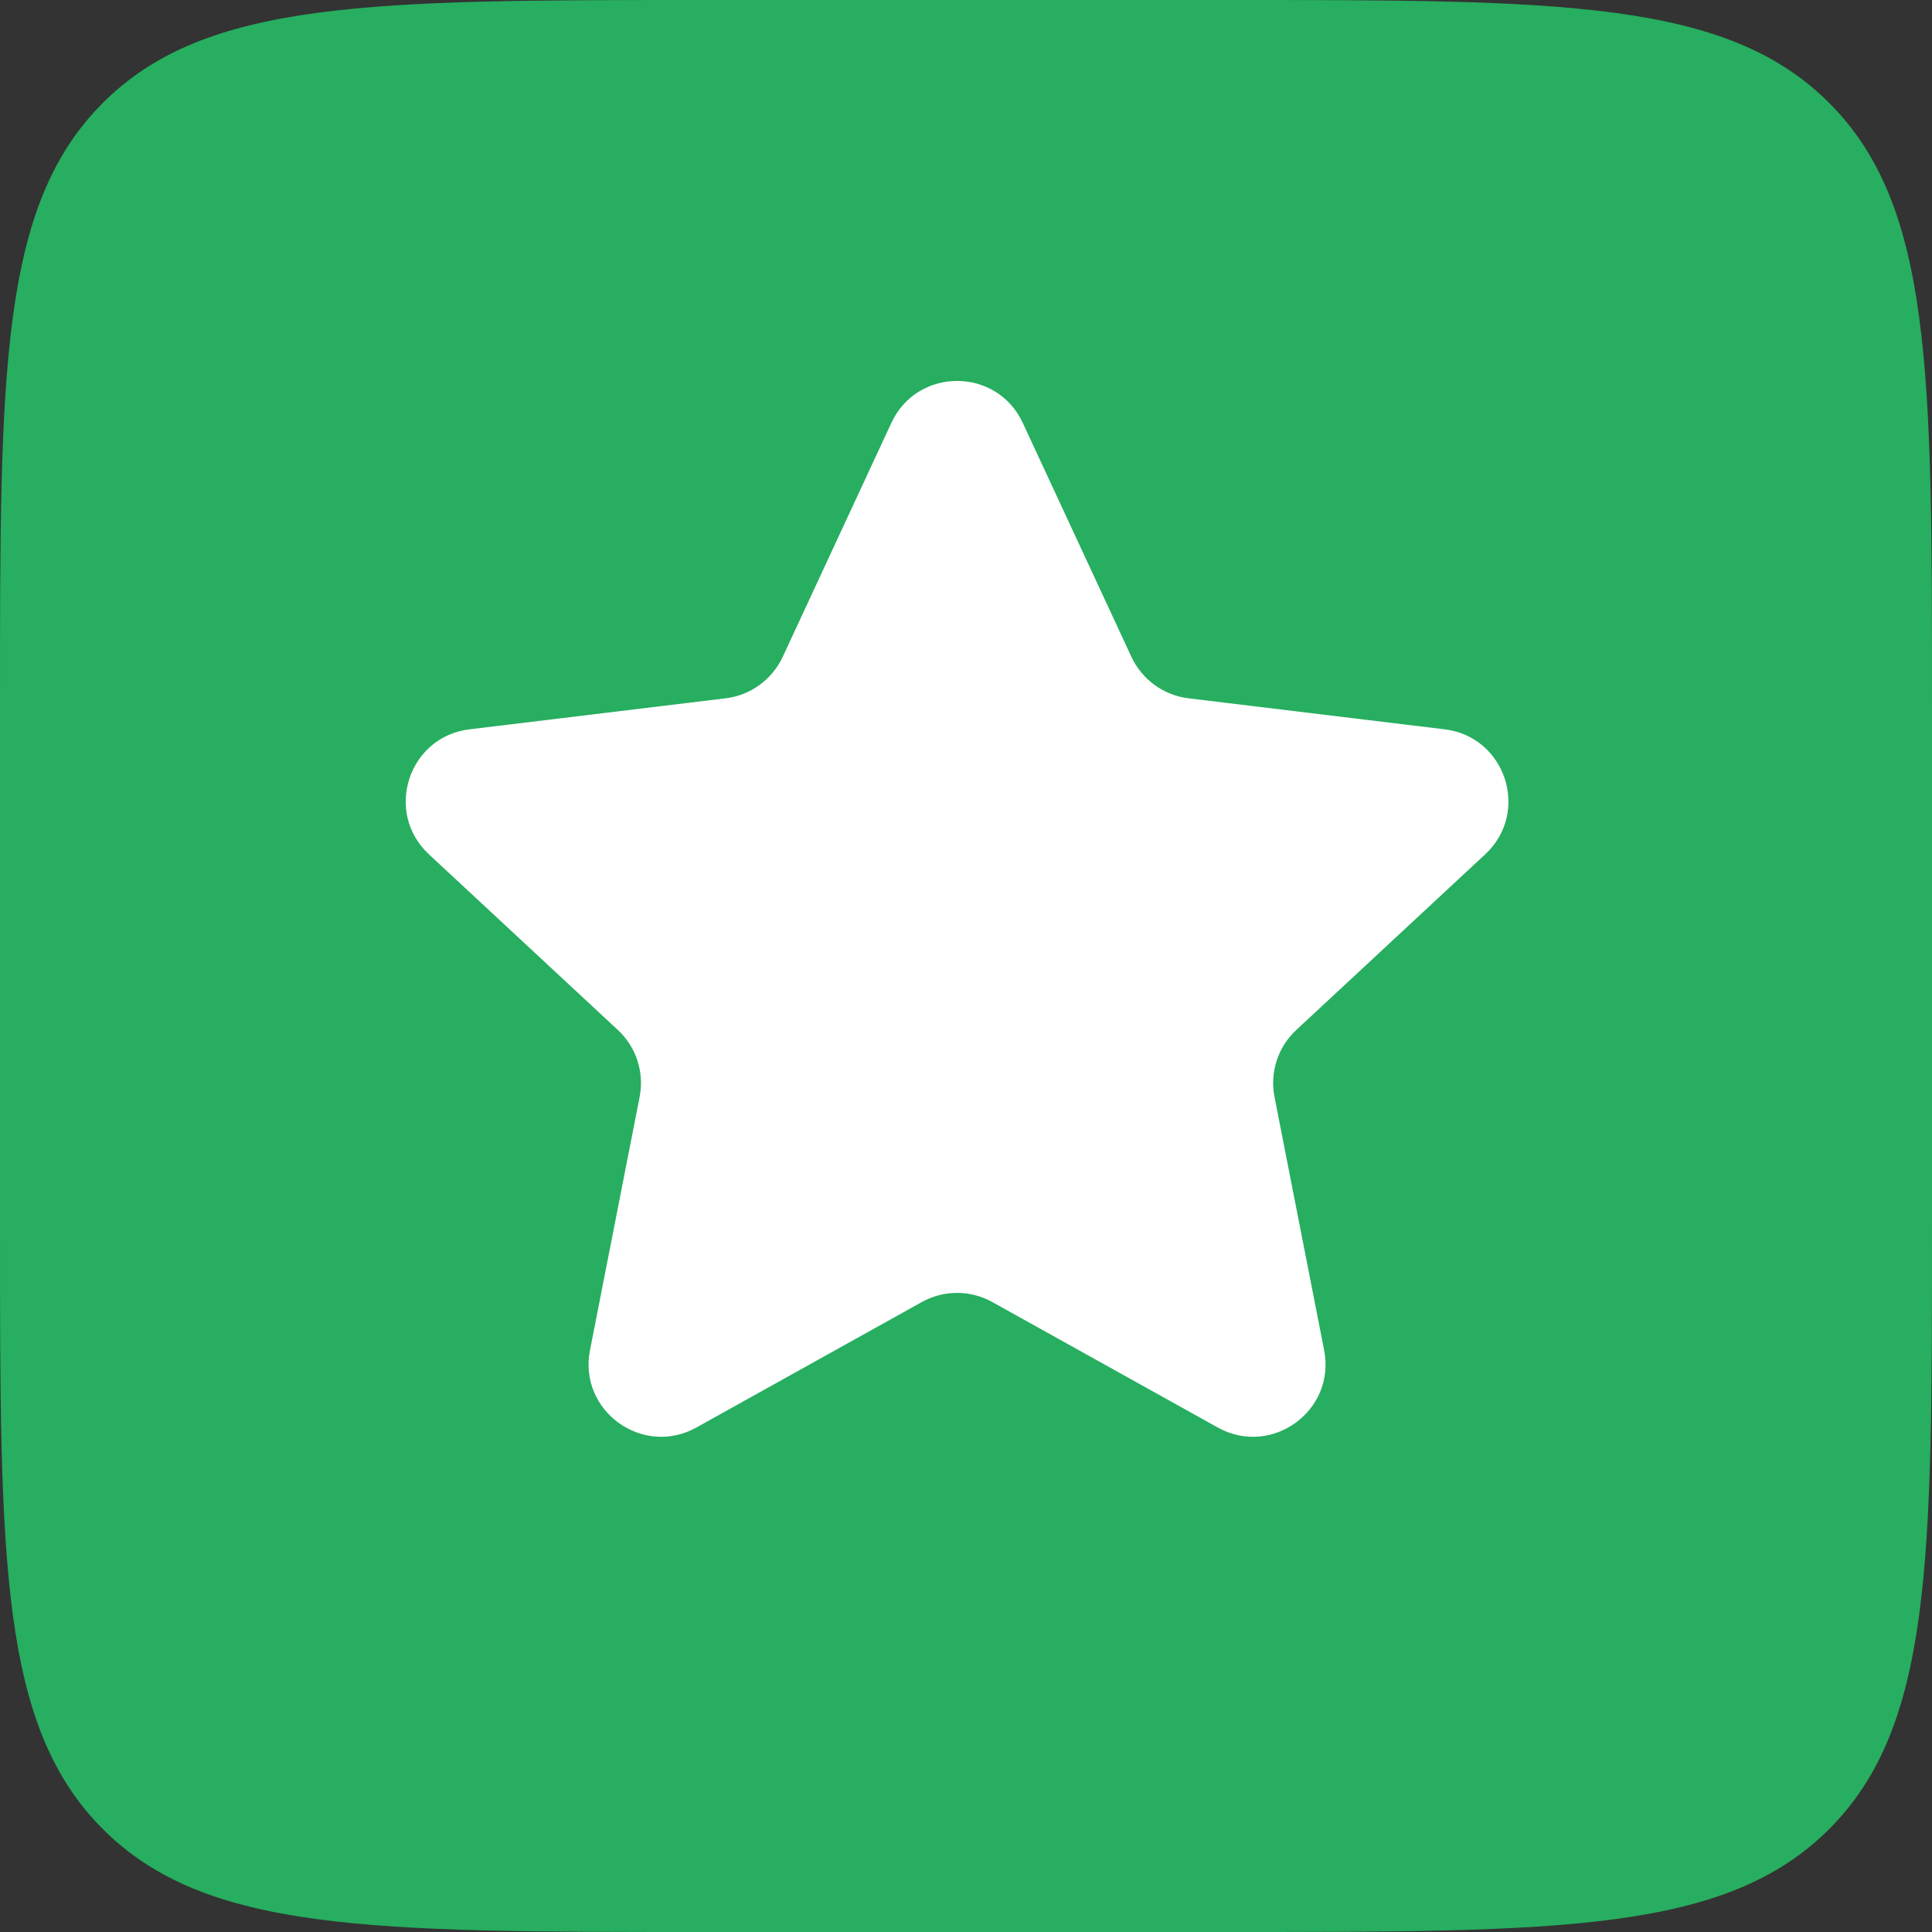
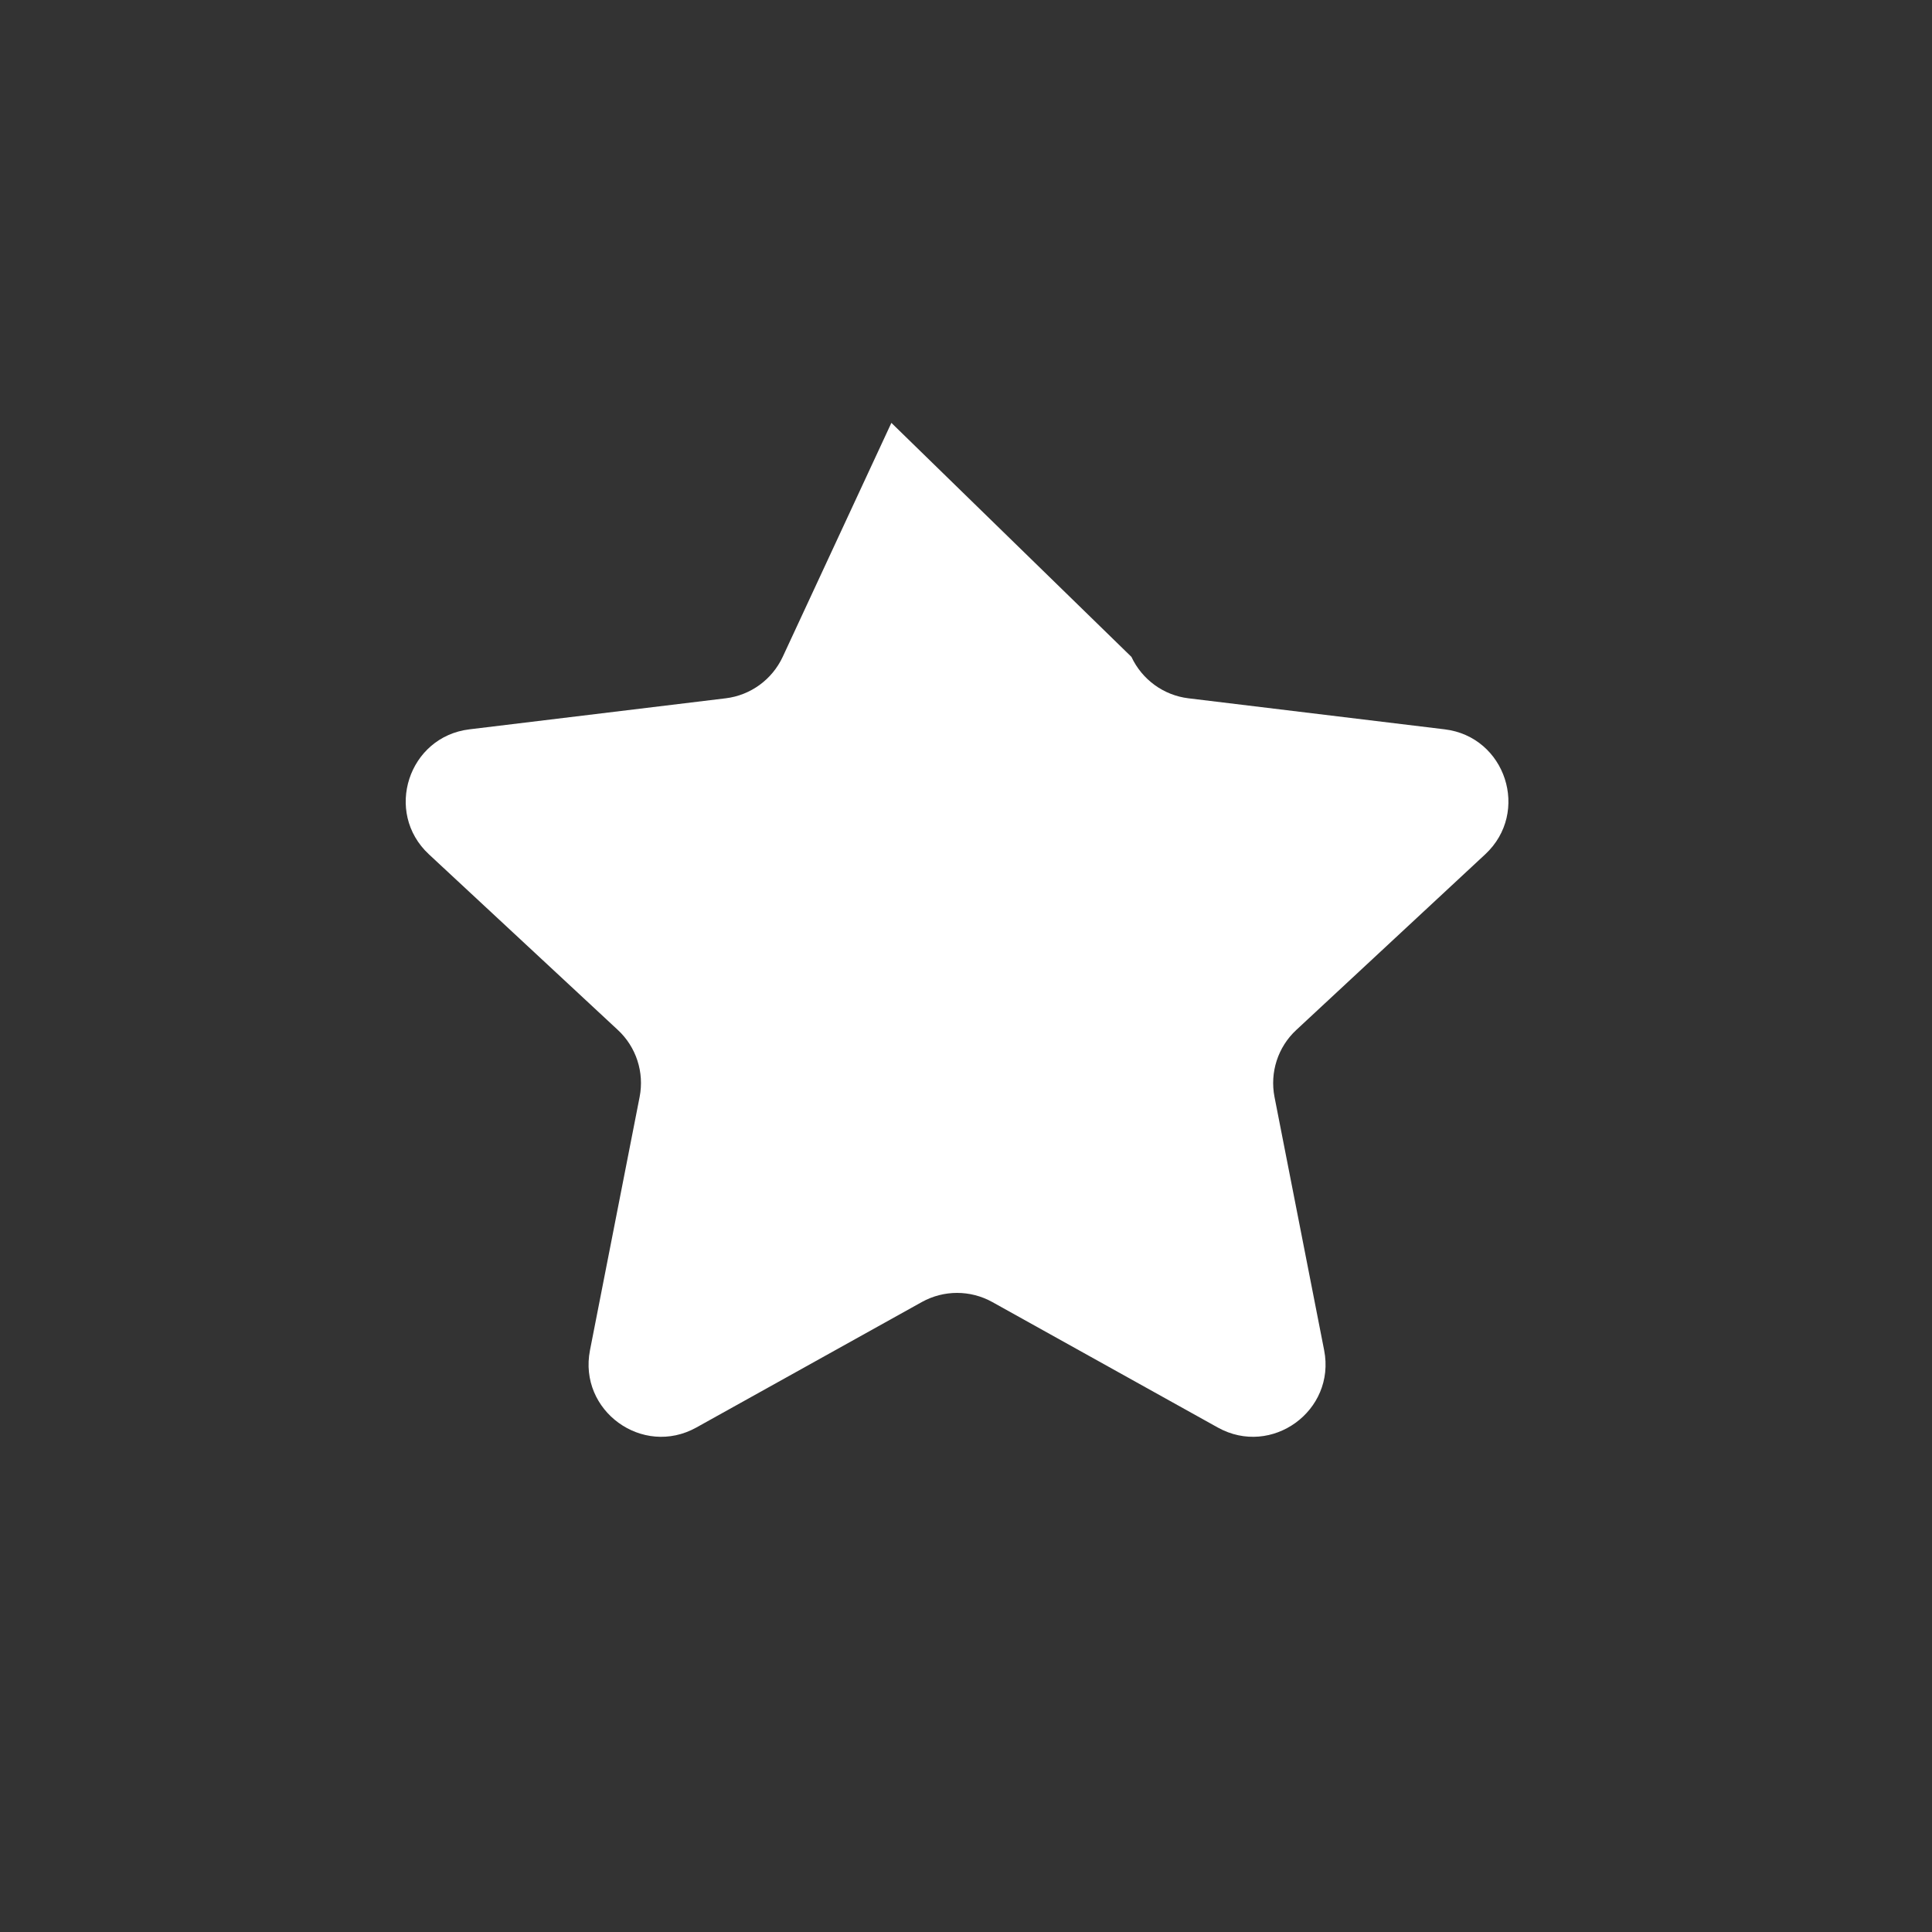
<svg xmlns="http://www.w3.org/2000/svg" width="16" height="16" viewBox="0 0 16 16" fill="none">
  <rect x="0" y="0" width="16" height="16" fill="#333333" stroke="none" />
-   <path d="M0 5.818C0 3.075 0 1.704 0.852 0.852C1.704 0 3.075 0 5.818 0H10.182C12.925 0 14.296 0 15.148 0.852C16 1.704 16 3.075 16 5.818V10.182C16 12.925 16 14.296 15.148 15.148C14.296 16 12.925 16 10.182 16H5.818C3.075 16 1.704 16 0.852 15.148C0 14.296 0 12.925 0 10.182V5.818Z" fill="#27AE60" />
-   <path d="M7.382 3.502C7.597 3.039 8.255 3.039 8.47 3.502L9.37 5.44C9.458 5.628 9.636 5.758 9.842 5.783L11.964 6.04C12.47 6.101 12.674 6.727 12.3 7.075L10.735 8.53C10.583 8.671 10.515 8.881 10.555 9.085L10.966 11.182C11.064 11.683 10.531 12.07 10.085 11.822L8.218 10.783C8.036 10.682 7.816 10.682 7.634 10.783L5.767 11.822C5.321 12.07 4.788 11.683 4.886 11.182L5.297 9.085C5.337 8.881 5.269 8.671 5.117 8.53L3.552 7.075C3.178 6.727 3.382 6.101 3.888 6.04L6.01 5.783C6.216 5.758 6.394 5.628 6.482 5.44L7.382 3.502Z" fill="white" />
+   <path d="M7.382 3.502L9.37 5.44C9.458 5.628 9.636 5.758 9.842 5.783L11.964 6.04C12.47 6.101 12.674 6.727 12.3 7.075L10.735 8.53C10.583 8.671 10.515 8.881 10.555 9.085L10.966 11.182C11.064 11.683 10.531 12.07 10.085 11.822L8.218 10.783C8.036 10.682 7.816 10.682 7.634 10.783L5.767 11.822C5.321 12.07 4.788 11.683 4.886 11.182L5.297 9.085C5.337 8.881 5.269 8.671 5.117 8.53L3.552 7.075C3.178 6.727 3.382 6.101 3.888 6.04L6.01 5.783C6.216 5.758 6.394 5.628 6.482 5.44L7.382 3.502Z" fill="white" />
</svg>